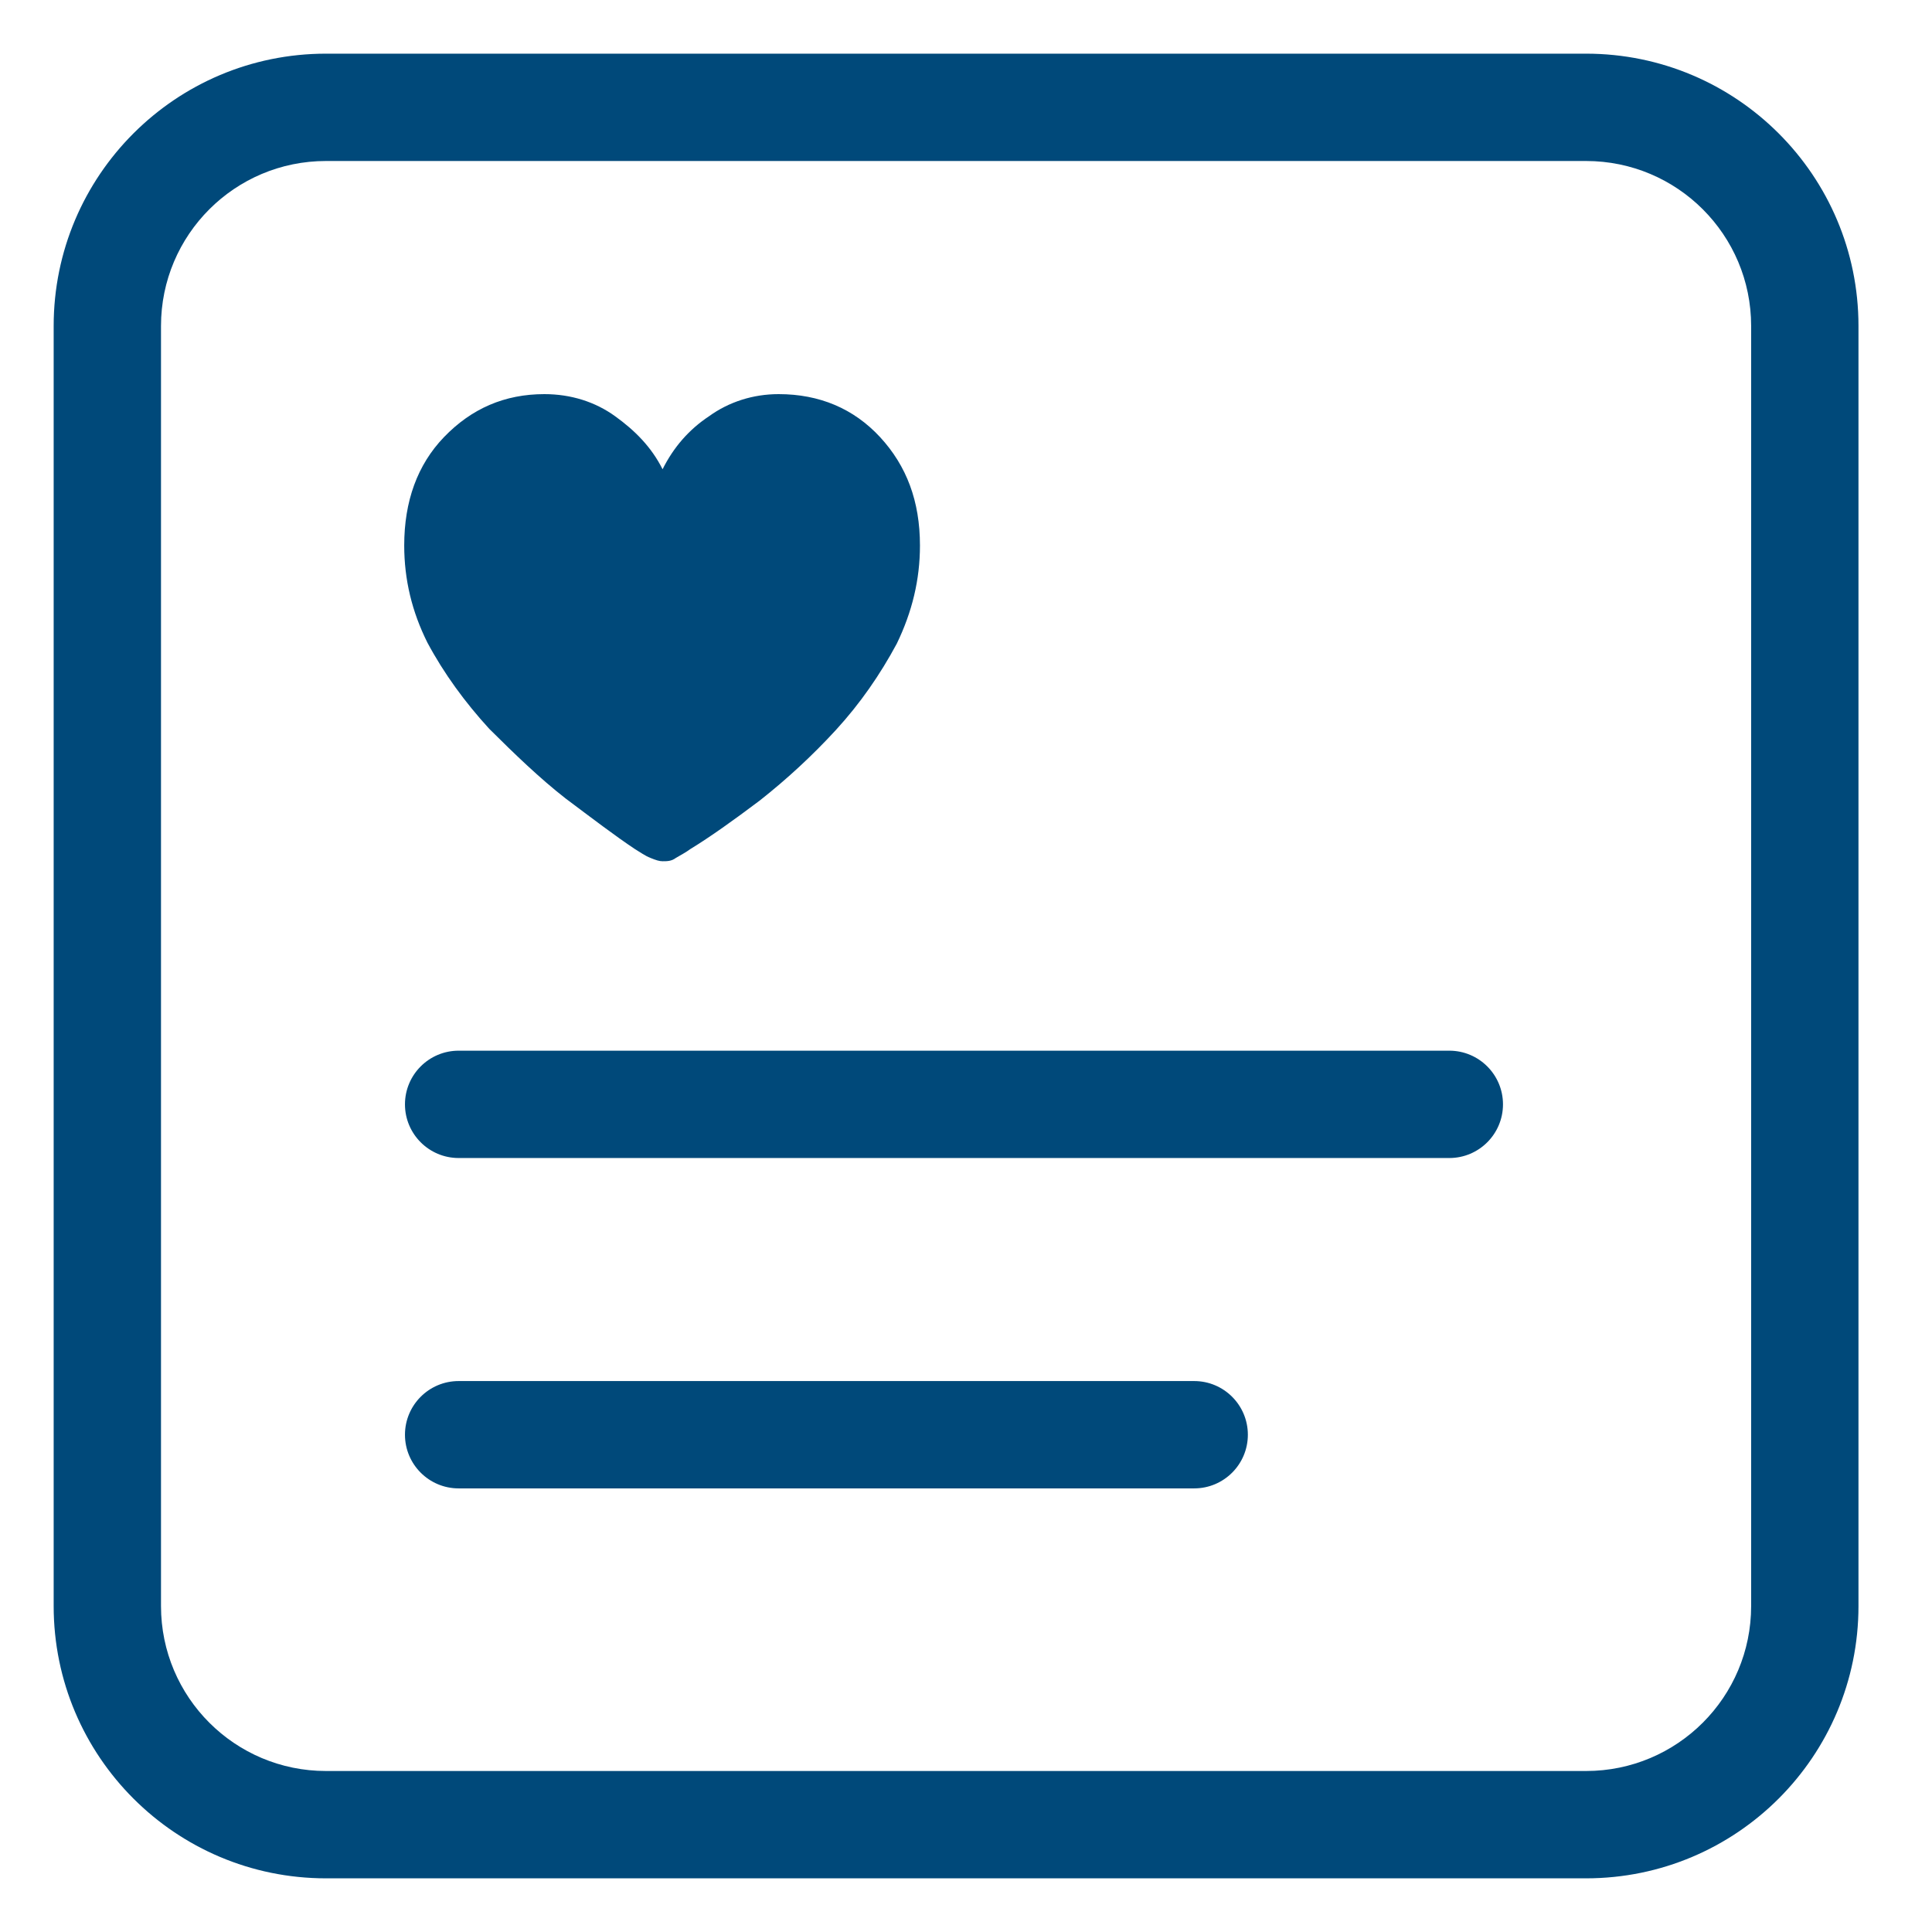
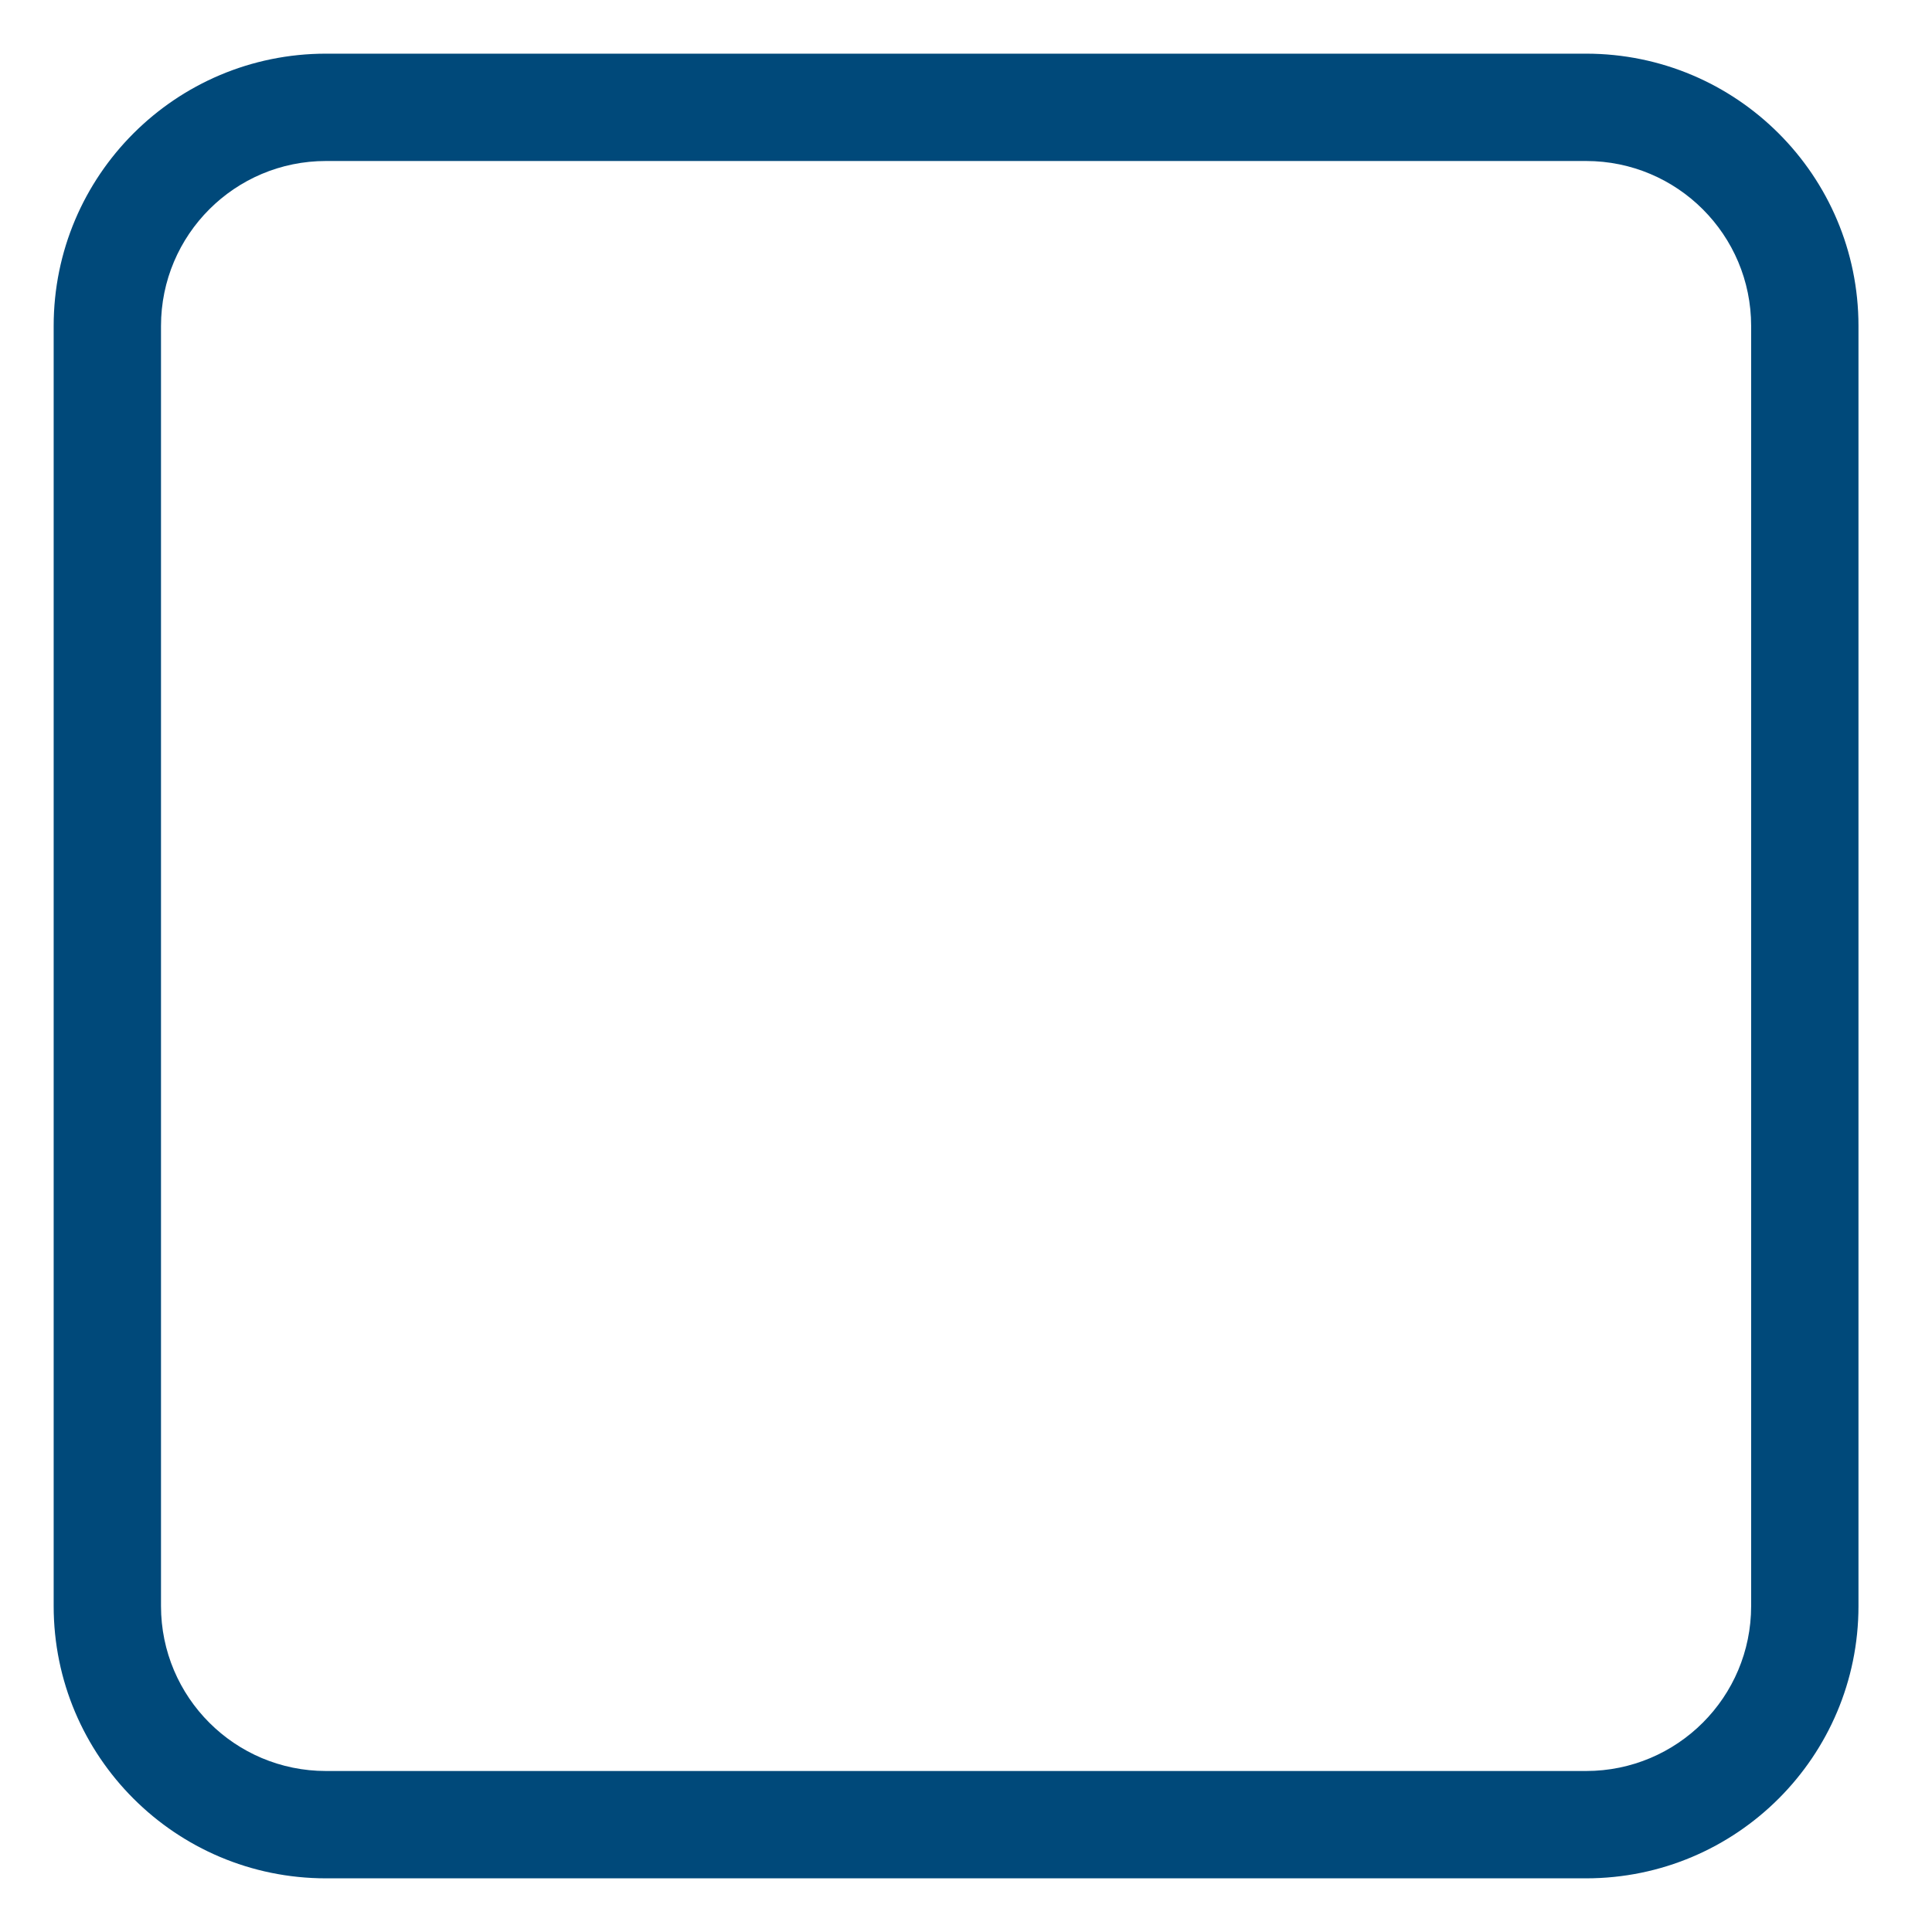
<svg xmlns="http://www.w3.org/2000/svg" width="18" height="18" viewBox="0 0 18 18" fill="none">
-   <path d="M5.072 3.672C4.702 3.672 4.393 3.806 4.136 4.073C3.889 4.33 3.766 4.67 3.766 5.082C3.766 5.4 3.838 5.699 3.982 5.987C4.136 6.275 4.332 6.543 4.558 6.79C4.795 7.026 5.031 7.253 5.268 7.438C5.515 7.623 5.731 7.788 5.916 7.911C5.968 7.942 6.009 7.973 6.06 7.993C6.112 8.014 6.142 8.024 6.173 8.024C6.215 8.024 6.256 8.024 6.297 7.993C6.348 7.963 6.389 7.942 6.431 7.911C6.616 7.798 6.832 7.644 7.079 7.458C7.326 7.263 7.562 7.047 7.789 6.8C8.015 6.553 8.2 6.285 8.355 5.997C8.499 5.699 8.571 5.4 8.571 5.082C8.571 4.67 8.447 4.341 8.2 4.073C7.953 3.806 7.634 3.672 7.254 3.672C7.017 3.672 6.791 3.744 6.606 3.878C6.42 4.001 6.276 4.166 6.173 4.372C6.07 4.166 5.916 4.011 5.731 3.878C5.546 3.744 5.319 3.672 5.072 3.672Z" fill="#00497A" />
  <path fill-rule="evenodd" clip-rule="evenodd" d="M3.037 1.5C2.188 1.5 1.5 2.188 1.5 3.037V14.963C1.5 15.812 2.188 16.5 3.037 16.5H14.777C15.627 16.5 16.315 15.812 16.315 14.963V3.037C16.315 2.188 15.627 1.5 14.777 1.5H3.037ZM0.5 3.037C0.5 1.636 1.636 0.5 3.037 0.5H14.777C16.179 0.5 17.315 1.636 17.315 3.037V14.963C17.315 16.364 16.179 17.5 14.777 17.5H3.037C1.636 17.5 0.5 16.364 0.5 14.963V3.037Z" fill="#00497A" />
-   <path fill-rule="evenodd" clip-rule="evenodd" d="M3.773 10.289C3.773 10.013 3.997 9.789 4.273 9.789H13.503C13.779 9.789 14.003 10.013 14.003 10.289C14.003 10.565 13.779 10.789 13.503 10.789H4.273C3.997 10.789 3.773 10.565 3.773 10.289Z" fill="#00497A" />
-   <path fill-rule="evenodd" clip-rule="evenodd" d="M3.773 13.367C3.773 13.091 3.997 12.867 4.273 12.867H11.126C11.402 12.867 11.626 13.091 11.626 13.367C11.626 13.643 11.402 13.867 11.126 13.867H4.273C3.997 13.867 3.773 13.643 3.773 13.367Z" fill="#00497A" />
</svg>